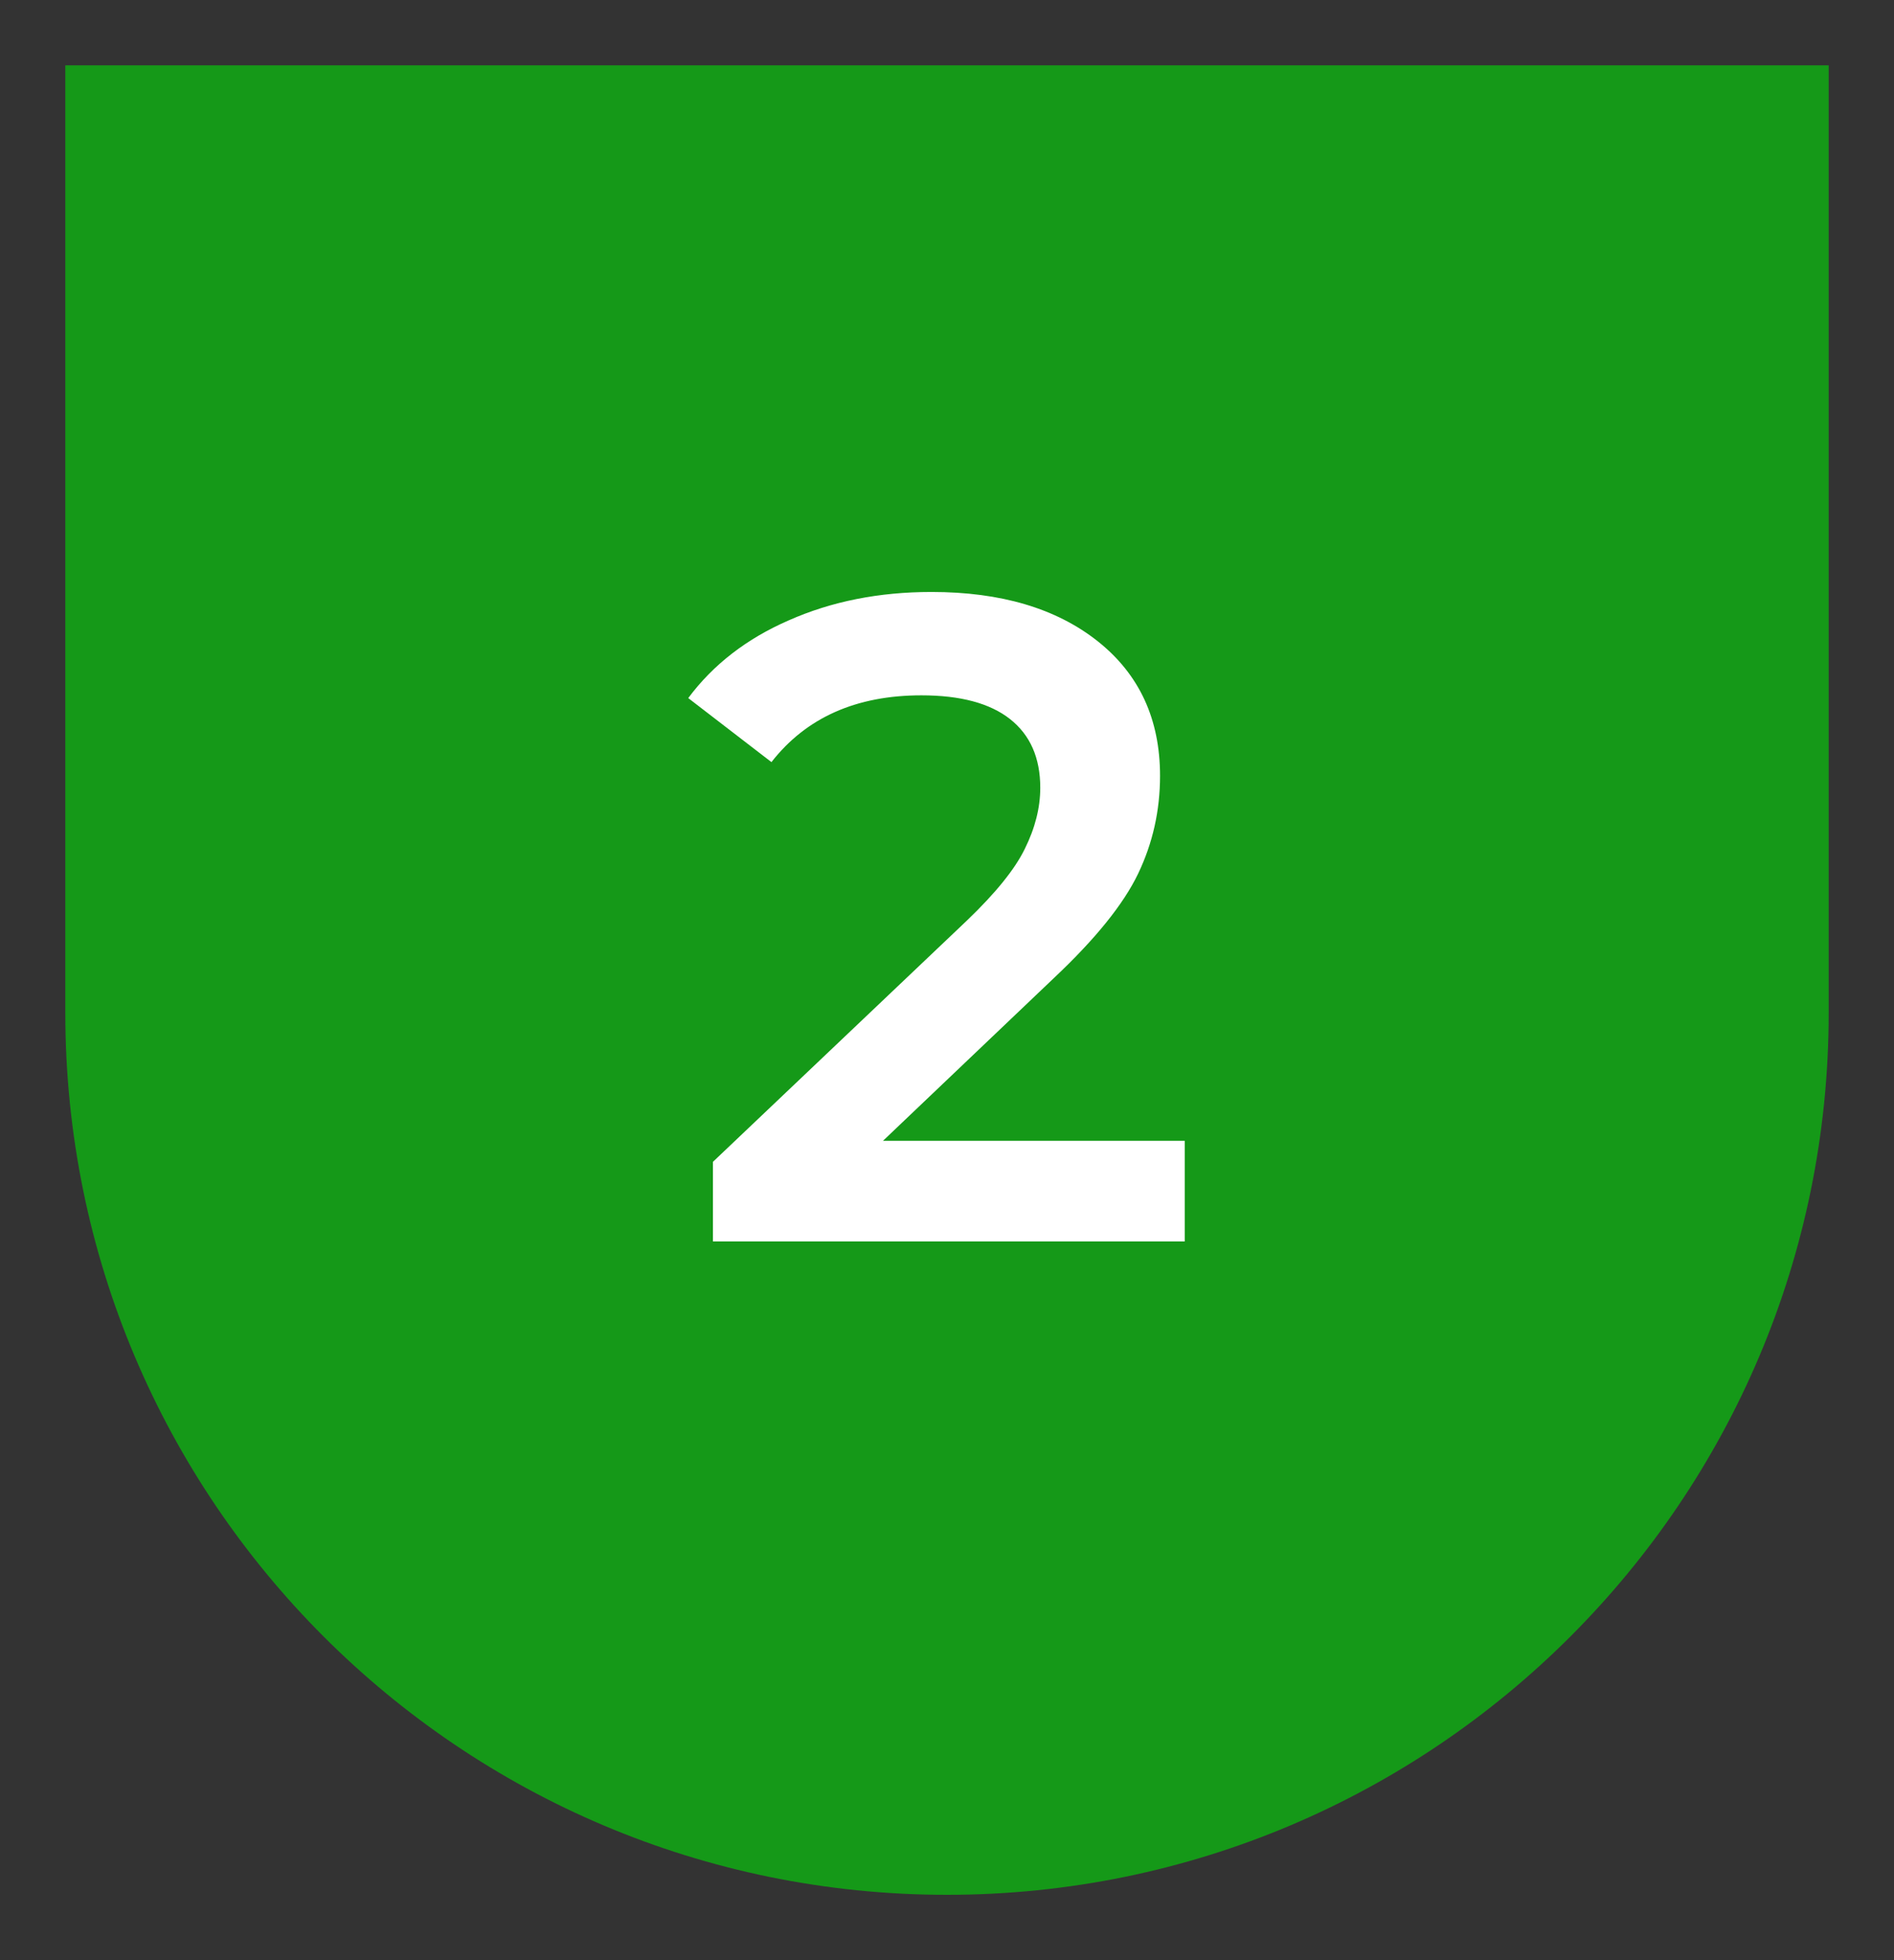
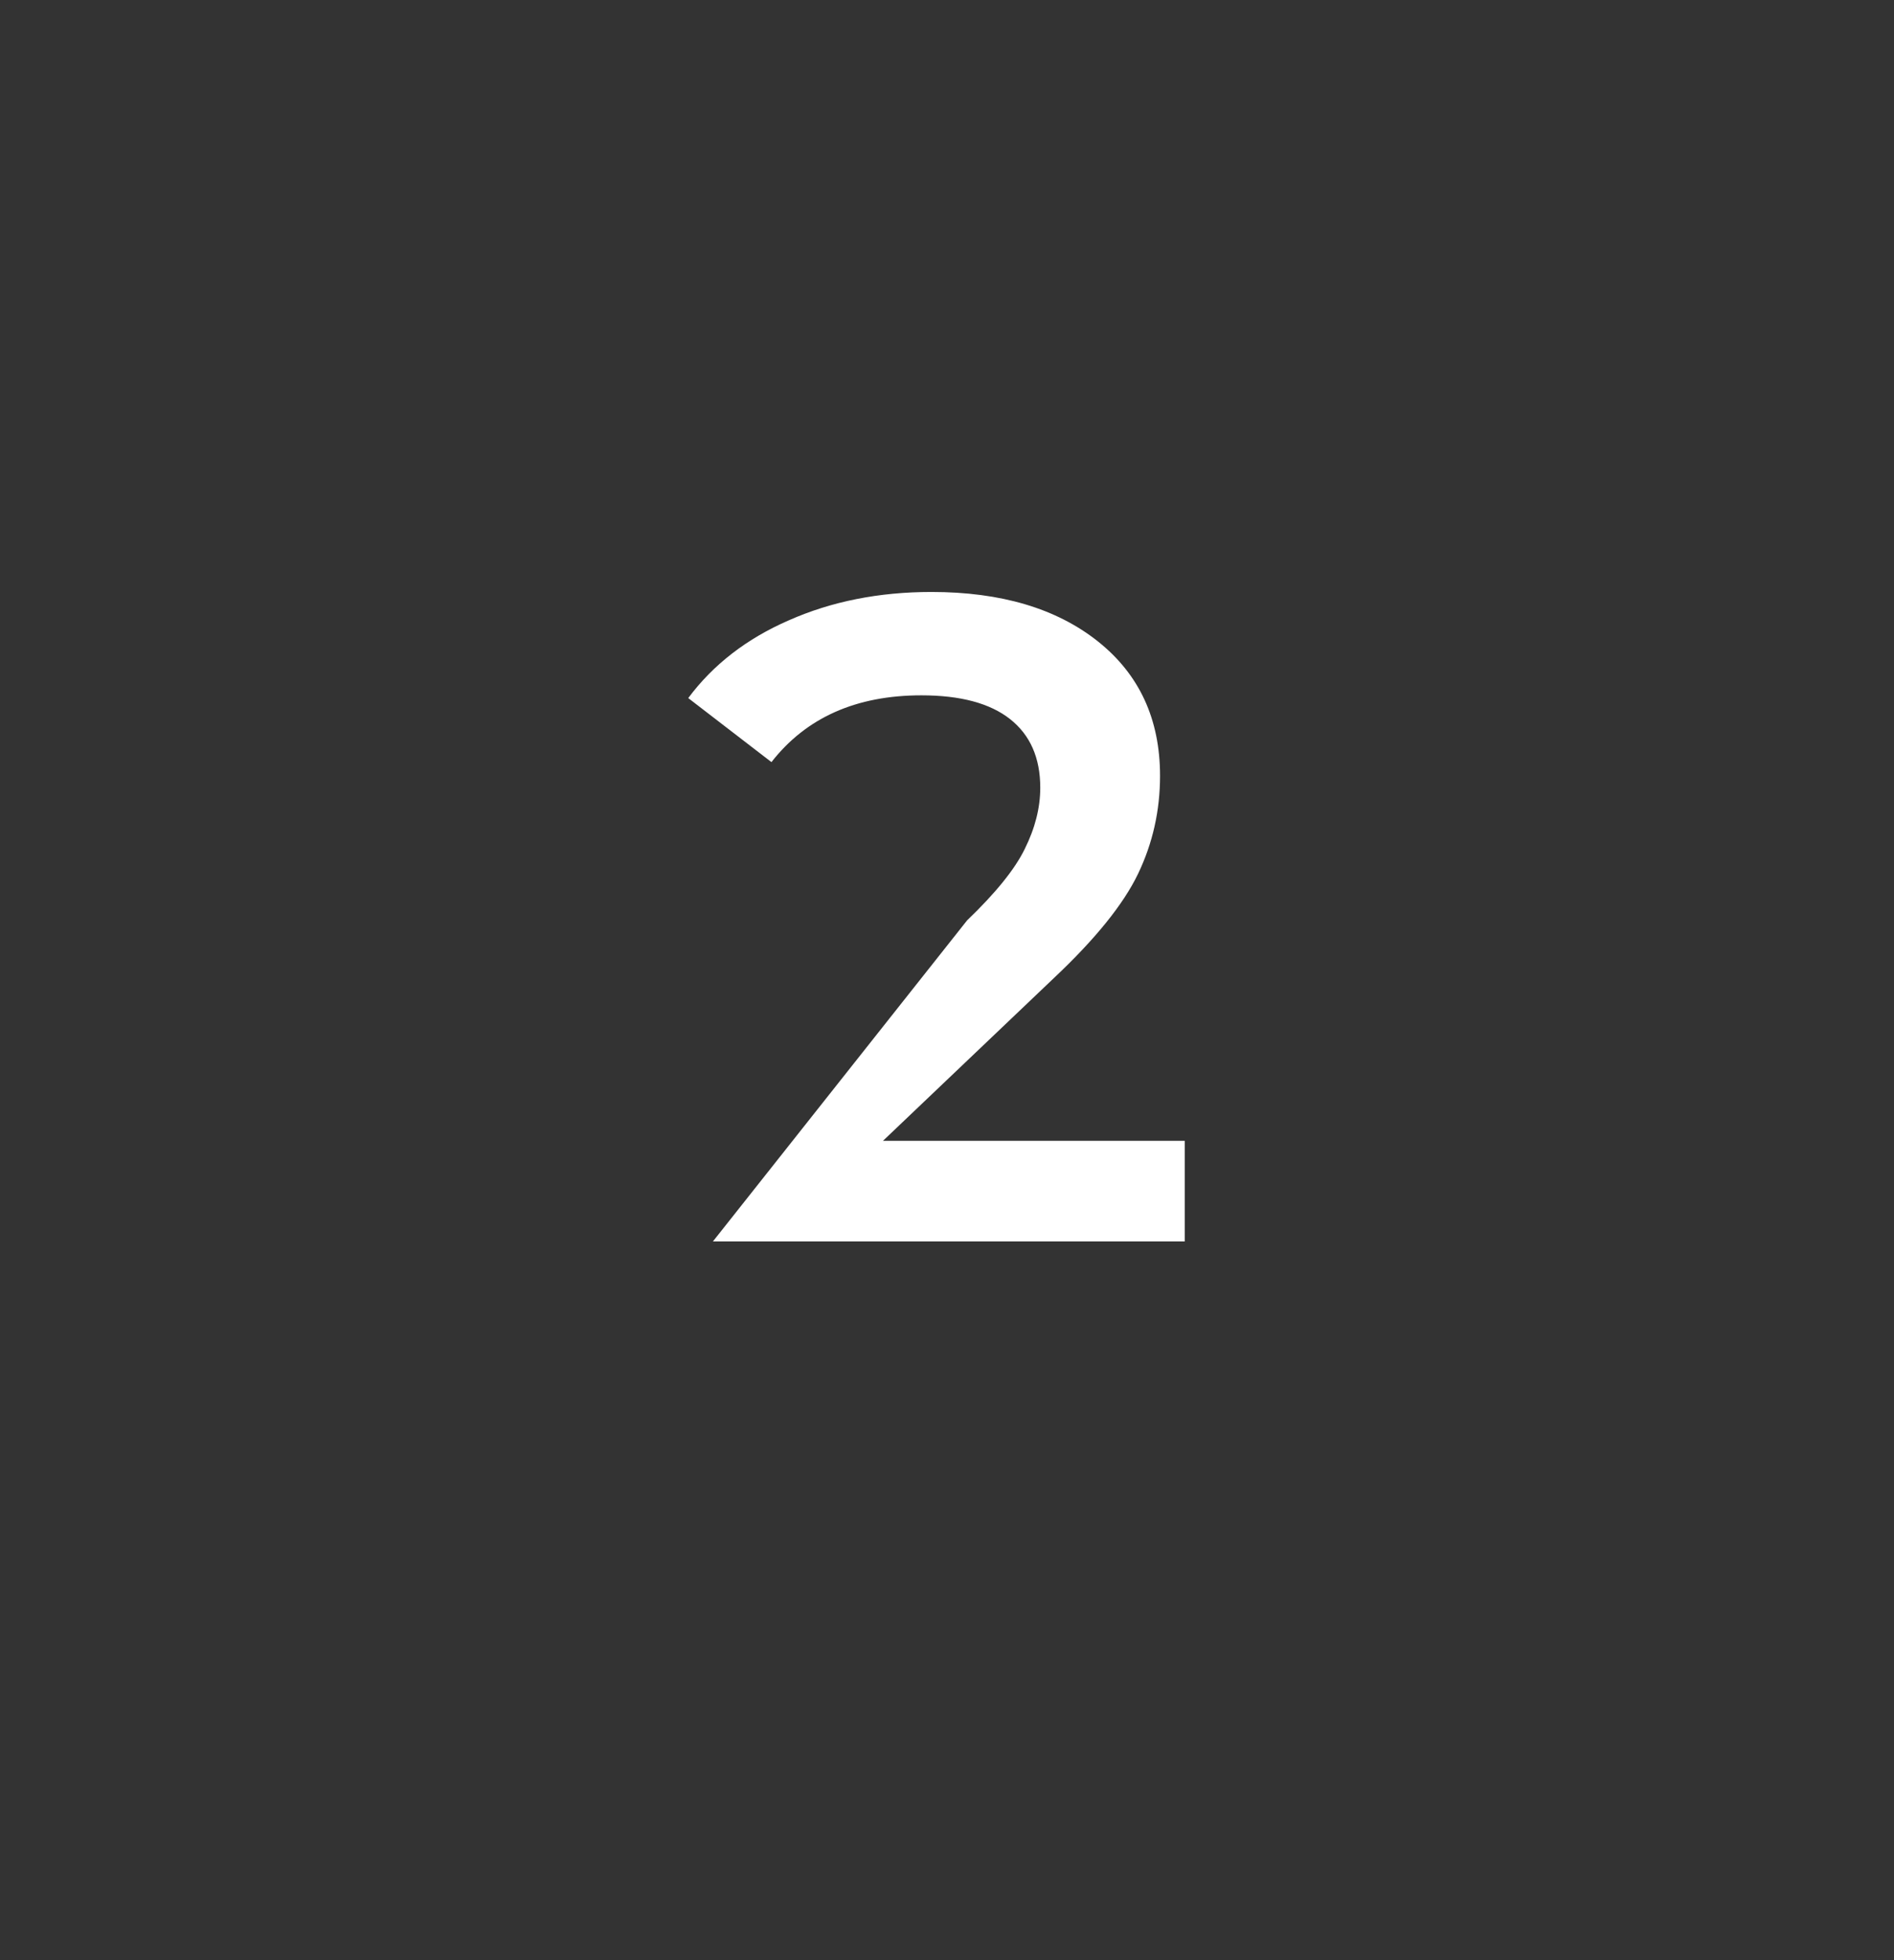
<svg xmlns="http://www.w3.org/2000/svg" width="29" height="30" viewBox="0 0 29 30" fill="none">
  <rect x="0" y="0" width="29" height="30" fill="#333333" stroke="none" />
-   <path d="M1 1H28V15.5C28 22.956 21.956 29 14.5 29C7.044 29 1 22.956 1 15.5V1Z" fill="#159918" />
-   <path d="M18.14 17.46V19H10.916V17.782L14.808 14.086C15.246 13.666 15.54 13.302 15.69 12.994C15.848 12.677 15.928 12.364 15.928 12.056C15.928 11.599 15.774 11.249 15.466 11.006C15.158 10.763 14.705 10.642 14.108 10.642C13.109 10.642 12.344 10.983 11.812 11.664L10.538 10.684C10.92 10.171 11.434 9.774 12.078 9.494C12.731 9.205 13.459 9.06 14.262 9.06C15.326 9.06 16.175 9.312 16.81 9.816C17.444 10.32 17.762 11.006 17.762 11.874C17.762 12.406 17.65 12.905 17.426 13.372C17.202 13.839 16.772 14.371 16.138 14.968L13.52 17.46H18.14Z" fill="white" />
+   <path d="M18.14 17.46V19H10.916L14.808 14.086C15.246 13.666 15.54 13.302 15.69 12.994C15.848 12.677 15.928 12.364 15.928 12.056C15.928 11.599 15.774 11.249 15.466 11.006C15.158 10.763 14.705 10.642 14.108 10.642C13.109 10.642 12.344 10.983 11.812 11.664L10.538 10.684C10.92 10.171 11.434 9.774 12.078 9.494C12.731 9.205 13.459 9.06 14.262 9.06C15.326 9.06 16.175 9.312 16.81 9.816C17.444 10.32 17.762 11.006 17.762 11.874C17.762 12.406 17.65 12.905 17.426 13.372C17.202 13.839 16.772 14.371 16.138 14.968L13.52 17.46H18.14Z" fill="white" />
</svg>